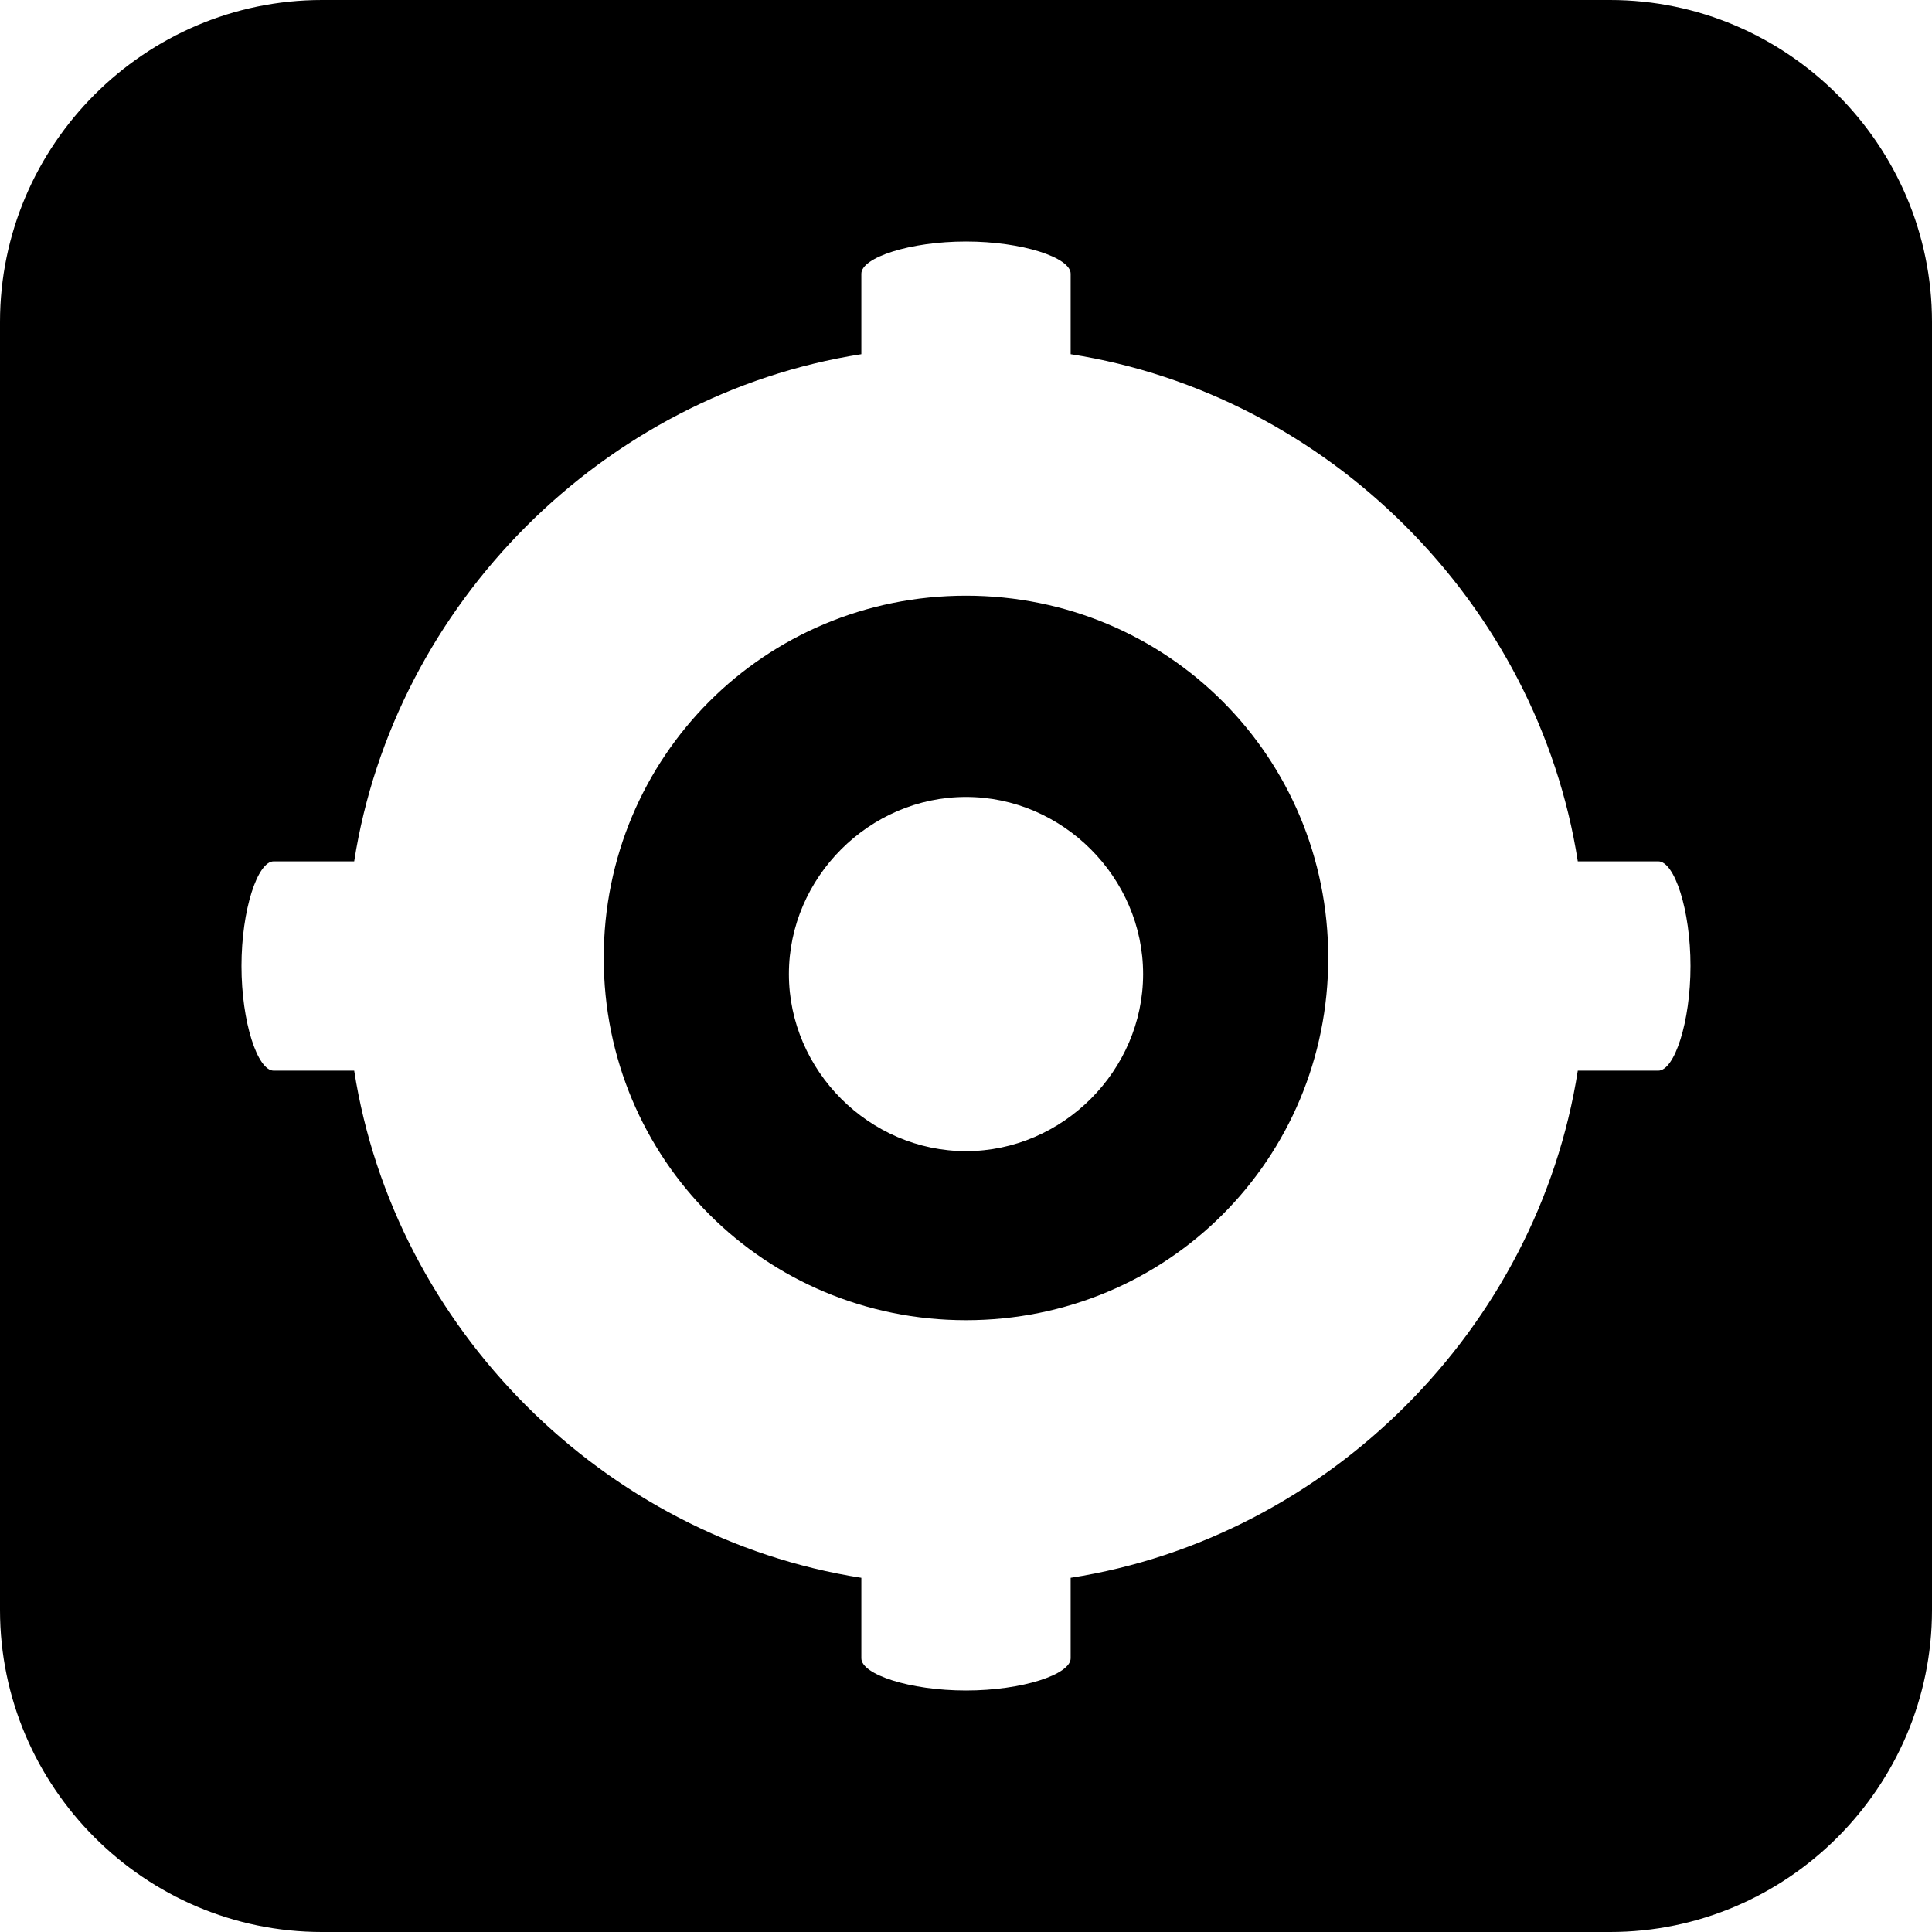
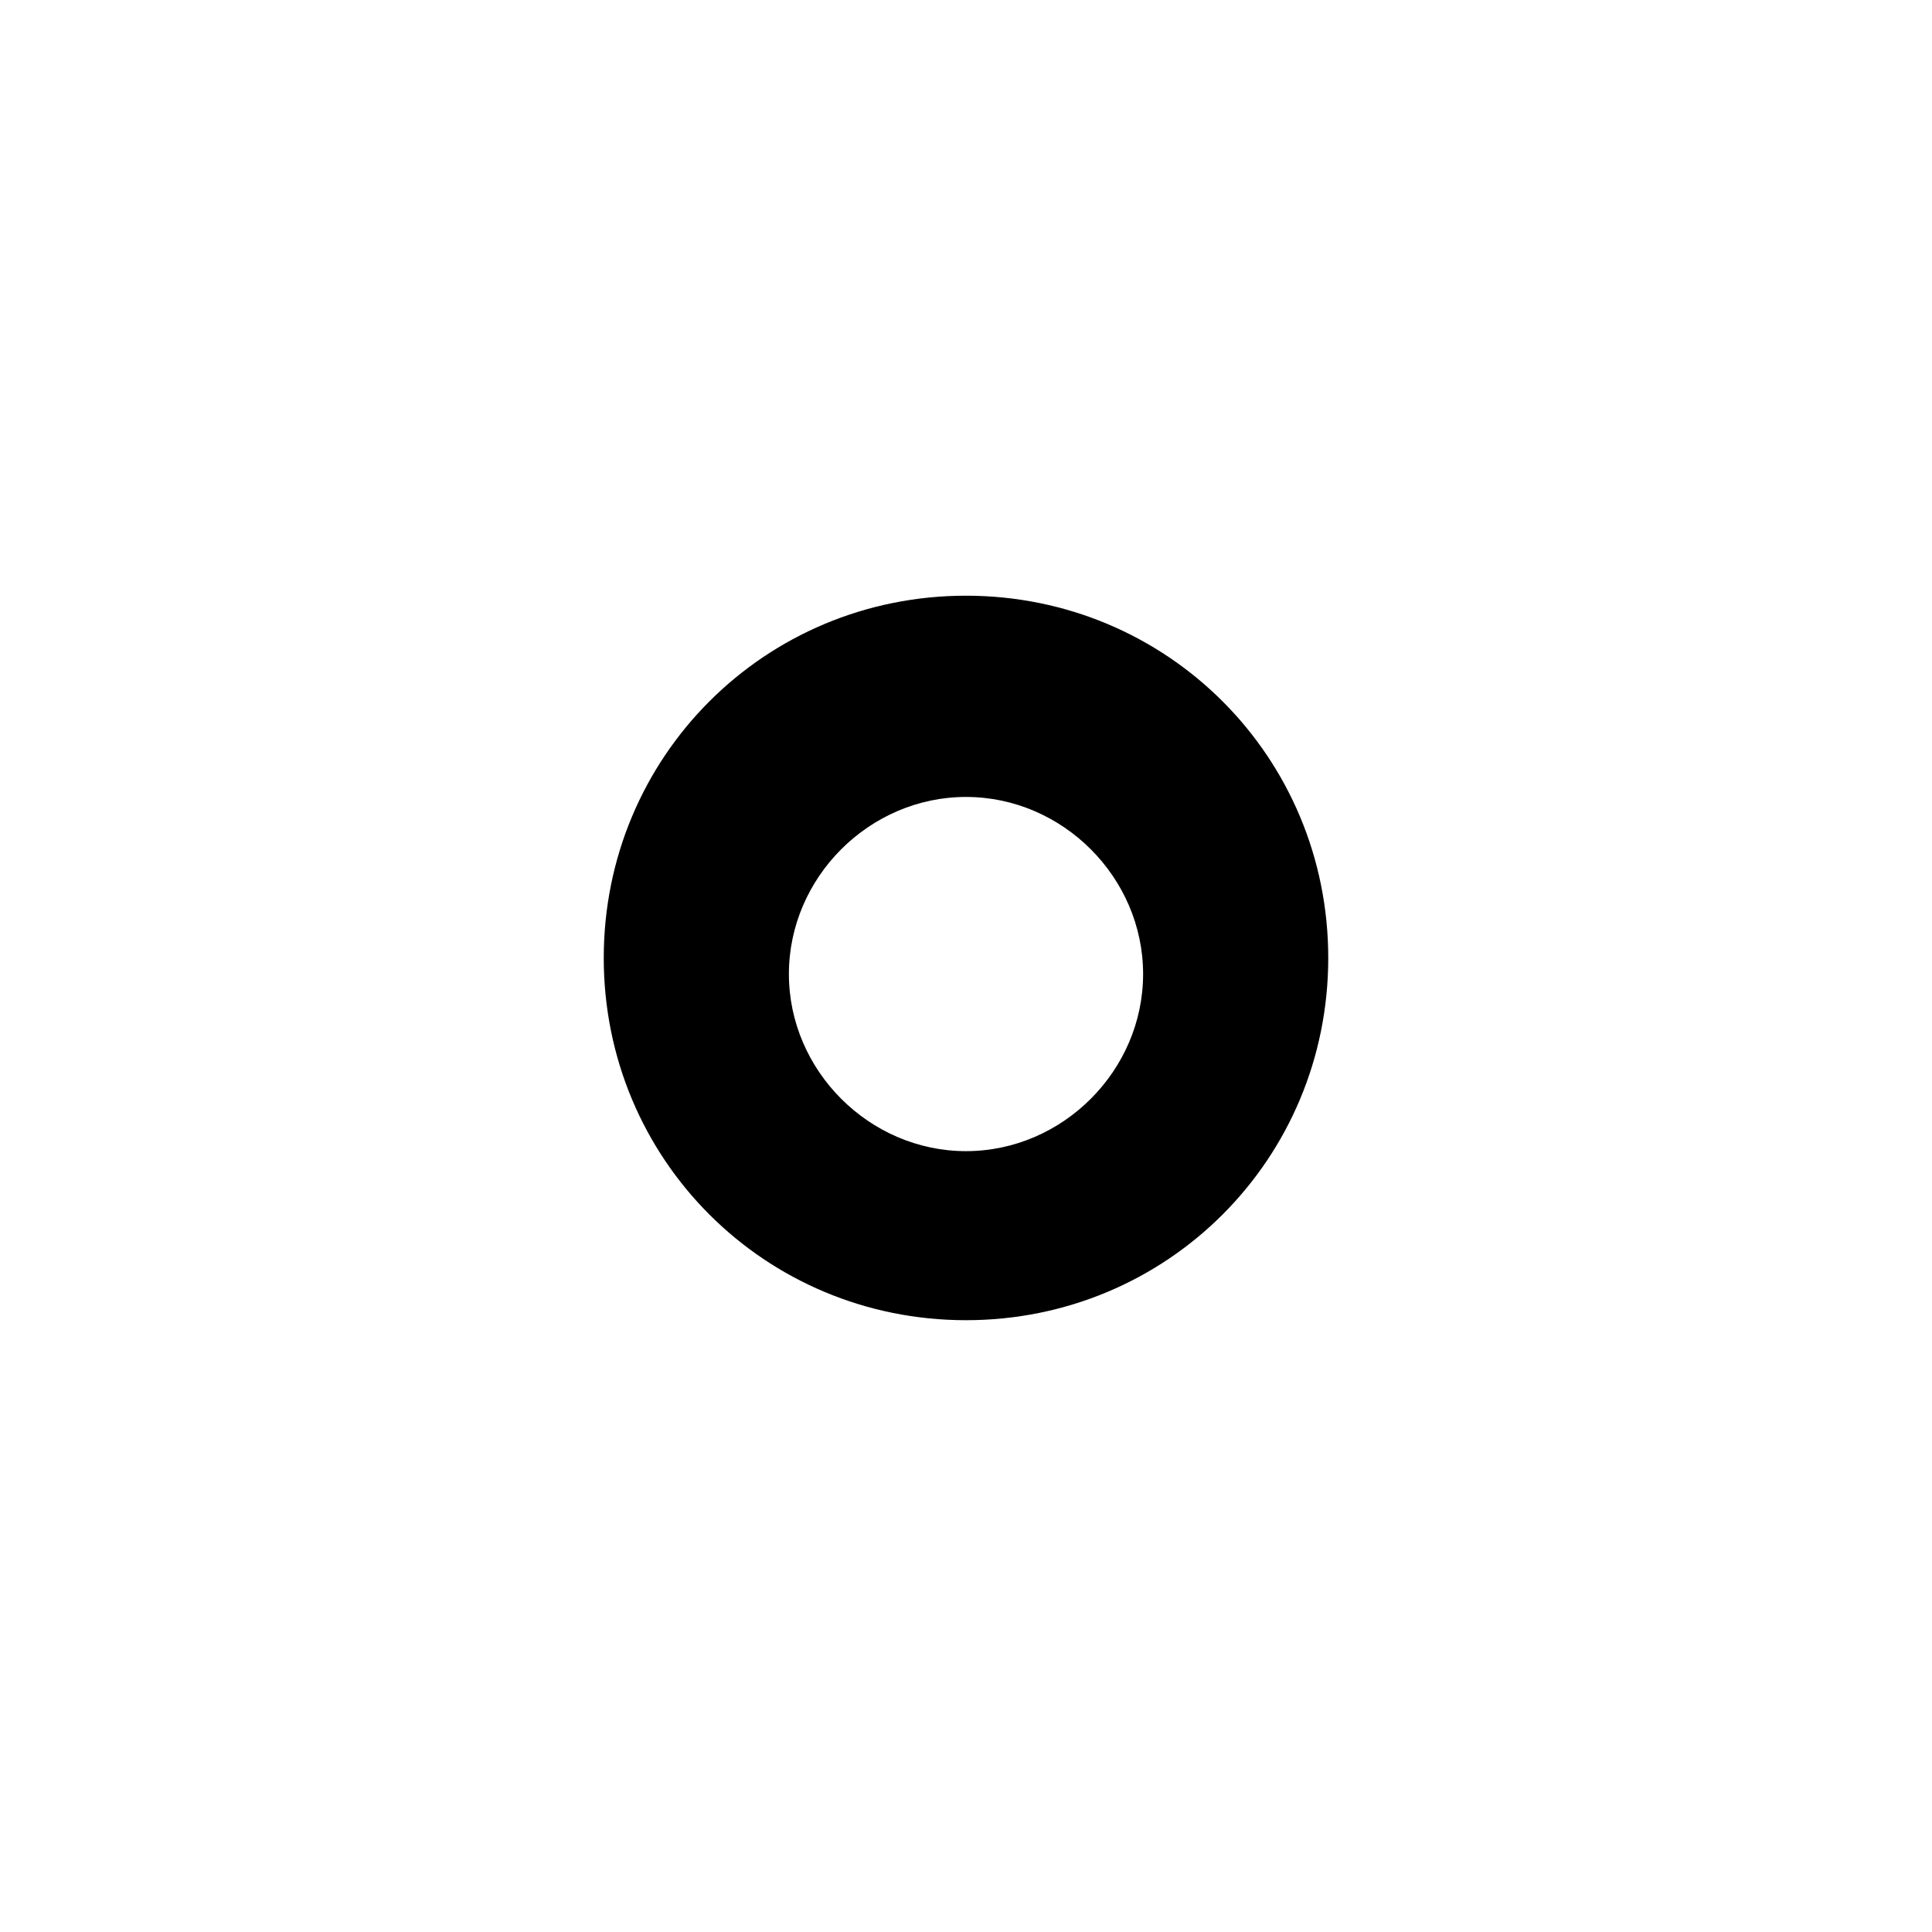
<svg xmlns="http://www.w3.org/2000/svg" version="1.1" id="图层_1" width="24" height="24" x="0px" y="0px" viewBox="0 0 24 24" style="enable-background:new 0 0 24 24;" xml:space="preserve">
  <defs>
    <style>
      .cls-1 {
        fill: #000;
        stroke-width: 0px;
      }
    </style>
  </defs>
-   <path class="cls-1" d="M20,0H4C1.8,0,0,1.8,0,4v16c0,2.2,1.8,4,4,4h16c2.2,0,4-1.8,4-4V4C24,1.8,22.2,0,20,0ZM20.6,13.3s0,0,0,0h0s-1,0-1,0c-.5,3.2-3.1,5.8-6.3,6.3v1h0s0,0,0,0c0,.2-.6.4-1.3.4s-1.3-.2-1.3-.4c0,0,0,0,0,0h0v-1c-3.2-.5-5.8-3.1-6.3-6.3h-1s0,0,0,0c-.2,0-.4-.6-.4-1.3s.2-1.3.4-1.3c0,0,0,0,0,0h0s1,0,1,0c.5-3.2,3.1-5.8,6.3-6.3v-1h0s0,0,0,0c0-.2.6-.4,1.3-.4s1.3.2,1.3.4c0,0,0,0,0,0h0v1c3.2.5,5.8,3.1,6.3,6.3h1s0,0,0,0h0c.2,0,.4.6.4,1.3s-.2,1.3-.4,1.3Z" />
  <path class="cls-1" d="M12,7.4c-2.5,0-4.5,2-4.5,4.5,0,2.5,2,4.5,4.5,4.5h0c2.5,0,4.5-2,4.5-4.5s-2-4.5-4.5-4.5ZM12,14.3c-1.2,0-2.2-1-2.2-2.2s1-2.2,2.2-2.2,2.2,1,2.2,2.2-1,2.2-2.2,2.2Z" />
</svg>